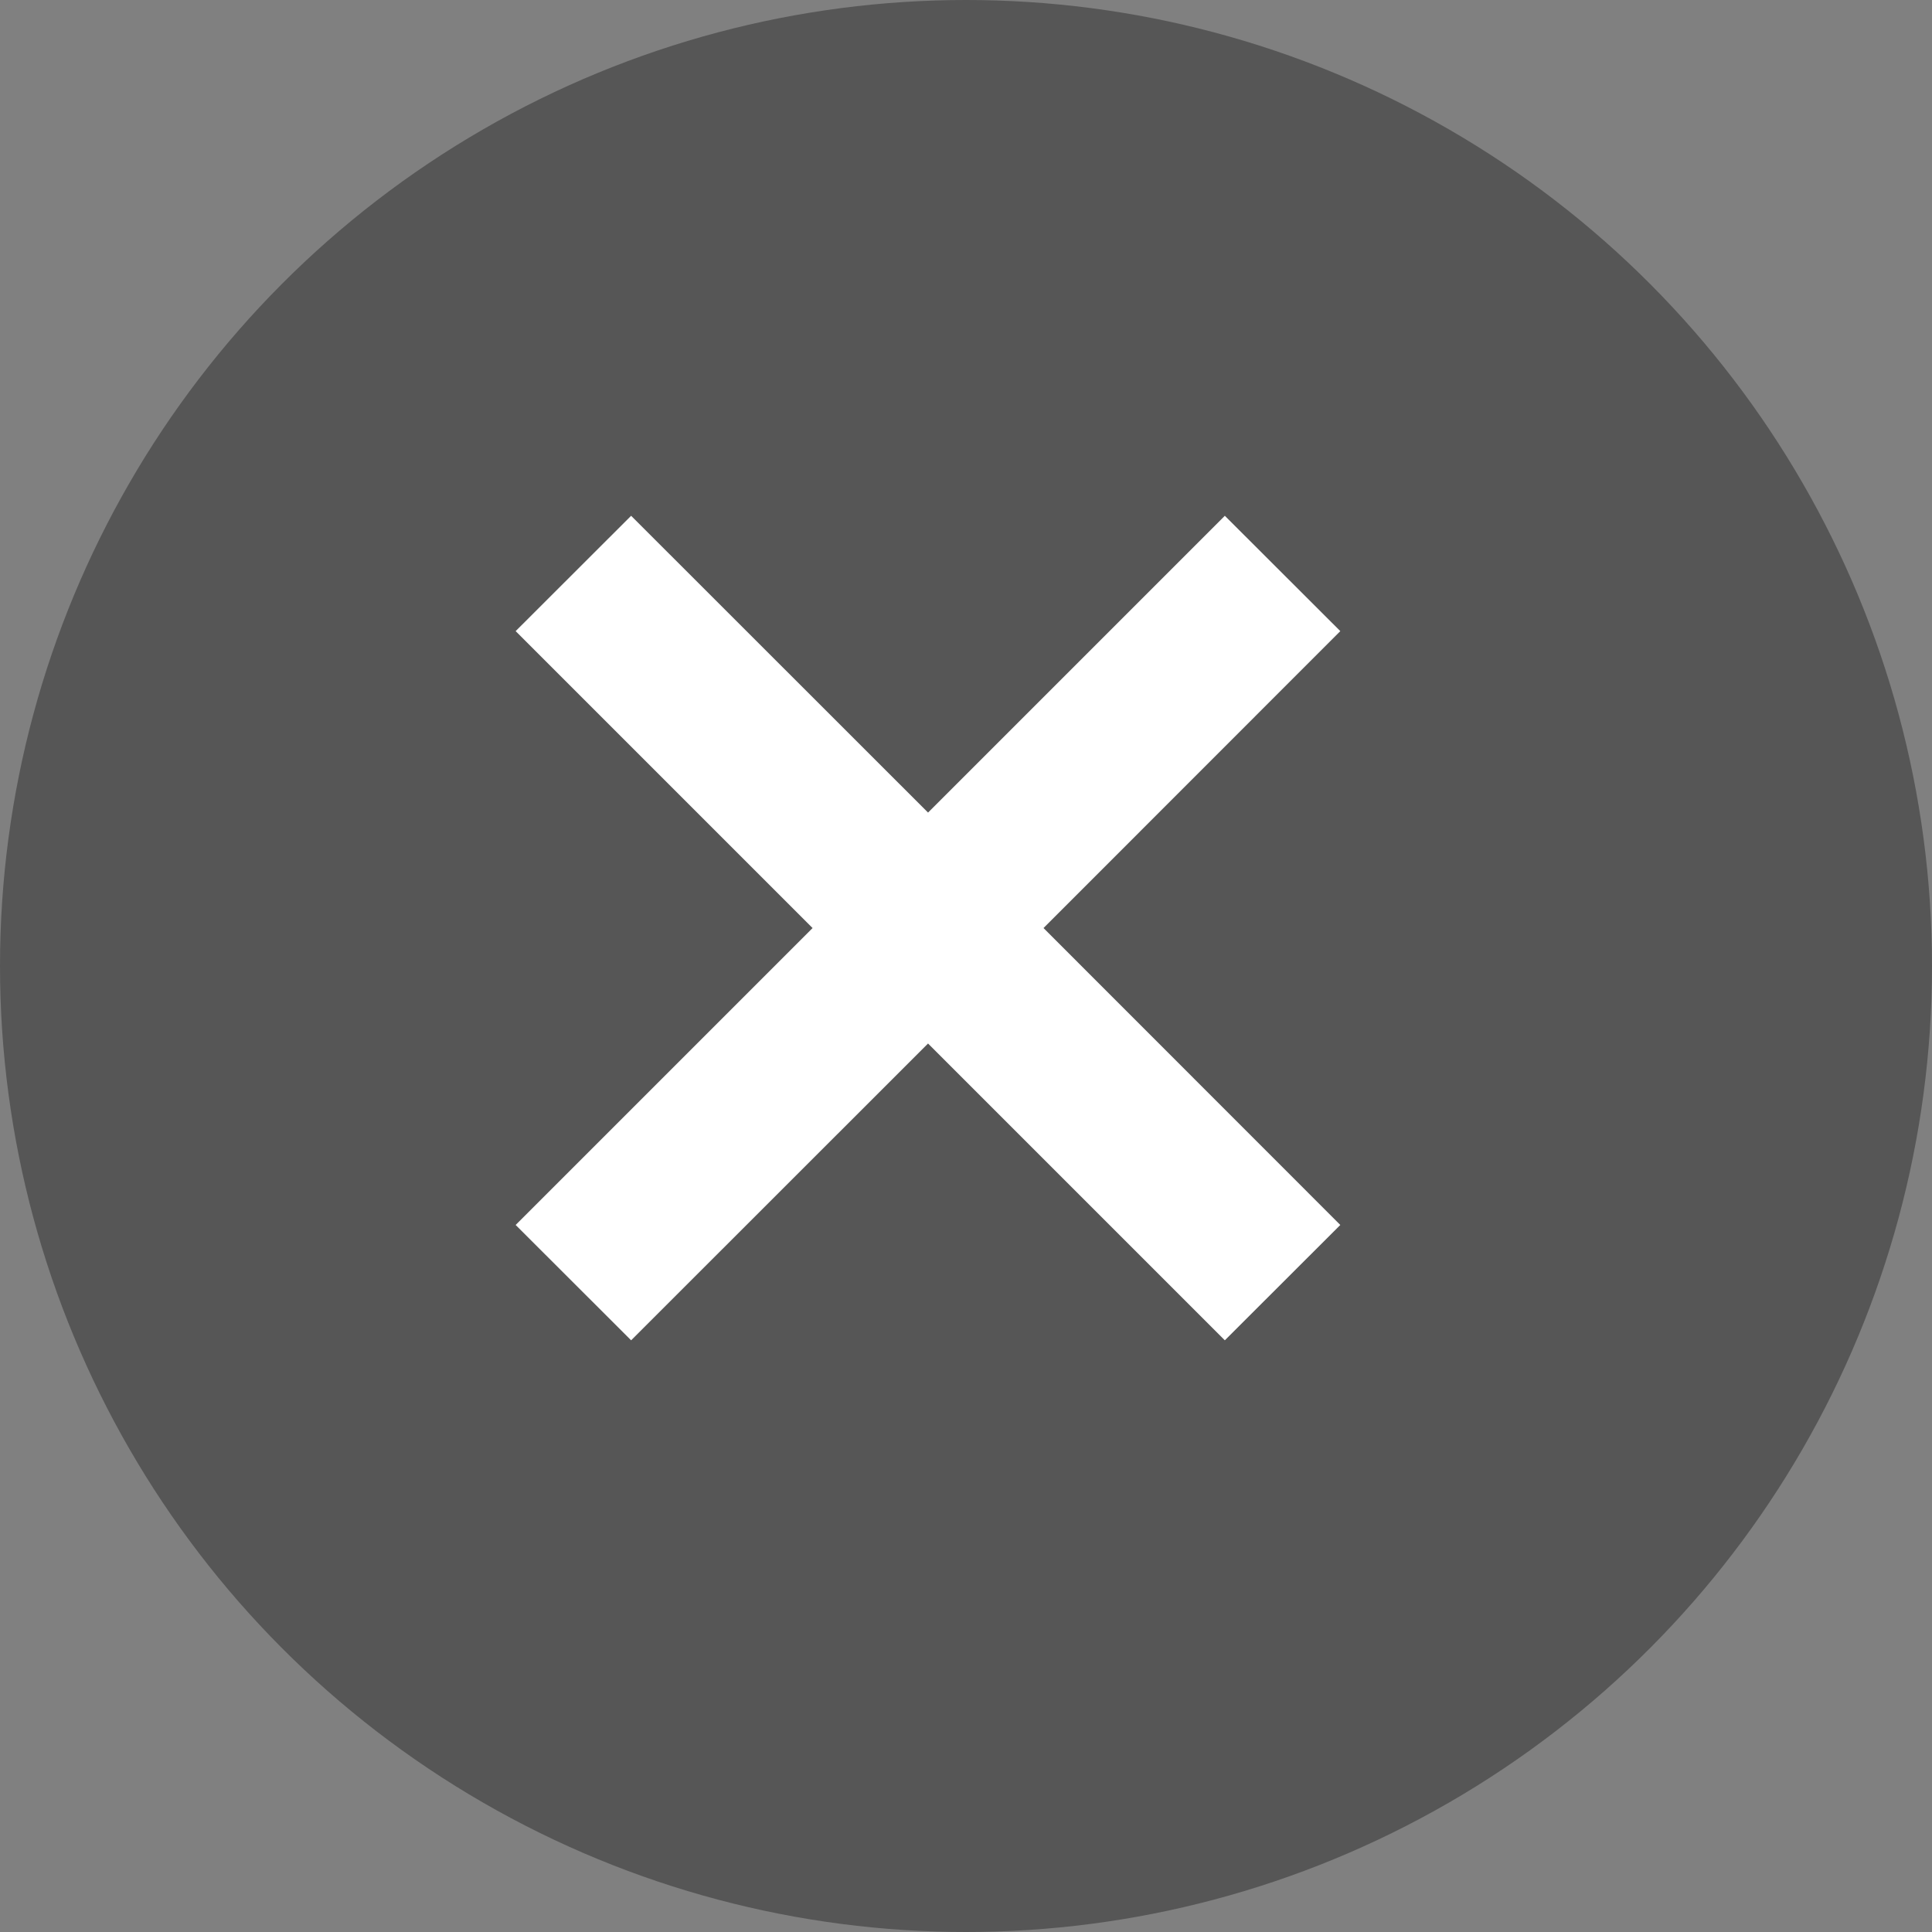
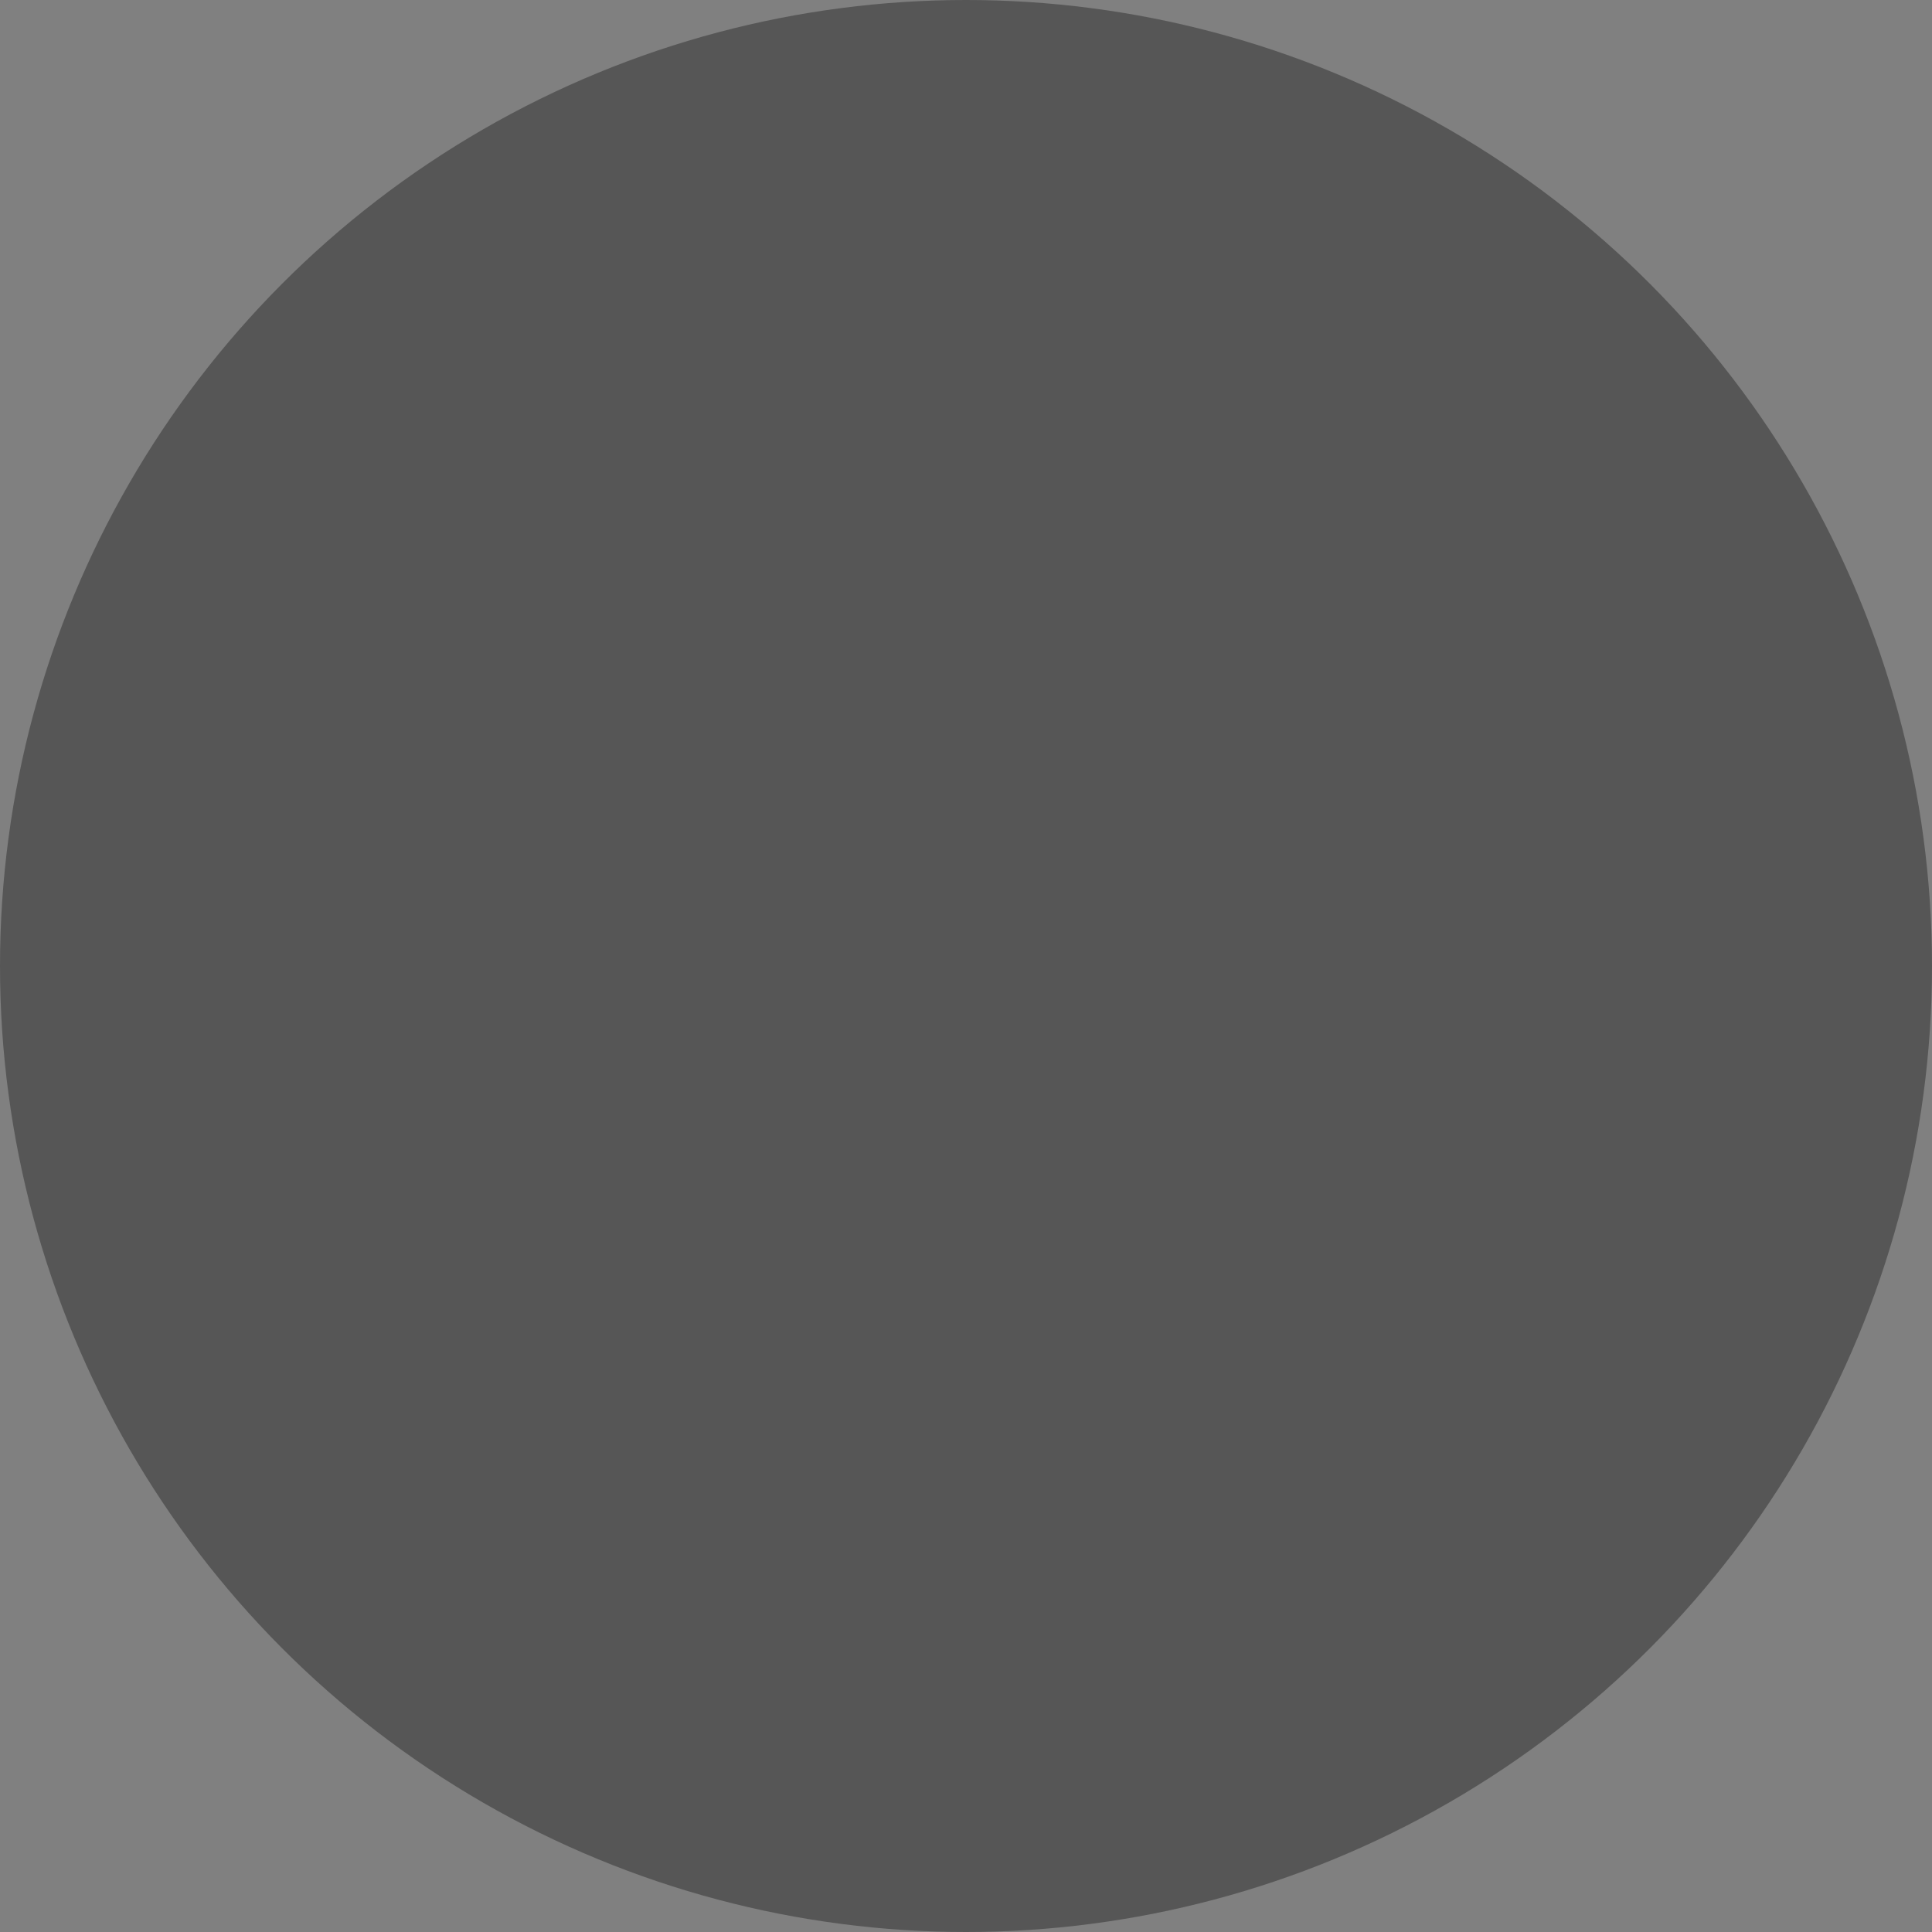
<svg xmlns="http://www.w3.org/2000/svg" id="组_7" data-name="组 7" width="14.406" height="14.406" viewBox="0 0 14.406 14.406">
  <rect x="0" y="0" width="14.406" height="14.406" fill="#808080" stroke="none" />
  <defs>
    <style>
      .cls-1gegeag {
        fill: #565656;
      }

      .cls-2sdhbdb {
        fill: #fff;
        fill-rule: evenodd;
      }
    </style>
  </defs>
  <circle id="椭圆_1" data-name="椭圆 1" class="cls-1gegeag" cx="7.203" cy="7.203" r="7.203" />
-   <path id="形状_504" data-name="形状 504" class="cls-2sdhbdb" d="M757.994,508.706l-0.861-.86-2.213,2.213-2.214-2.213-0.861.86,2.214,2.214-2.214,2.214,0.861,0.86,2.214-2.213,2.213,2.213,0.861-.86-2.213-2.214Z" transform="translate(-748 -504)" />
</svg>